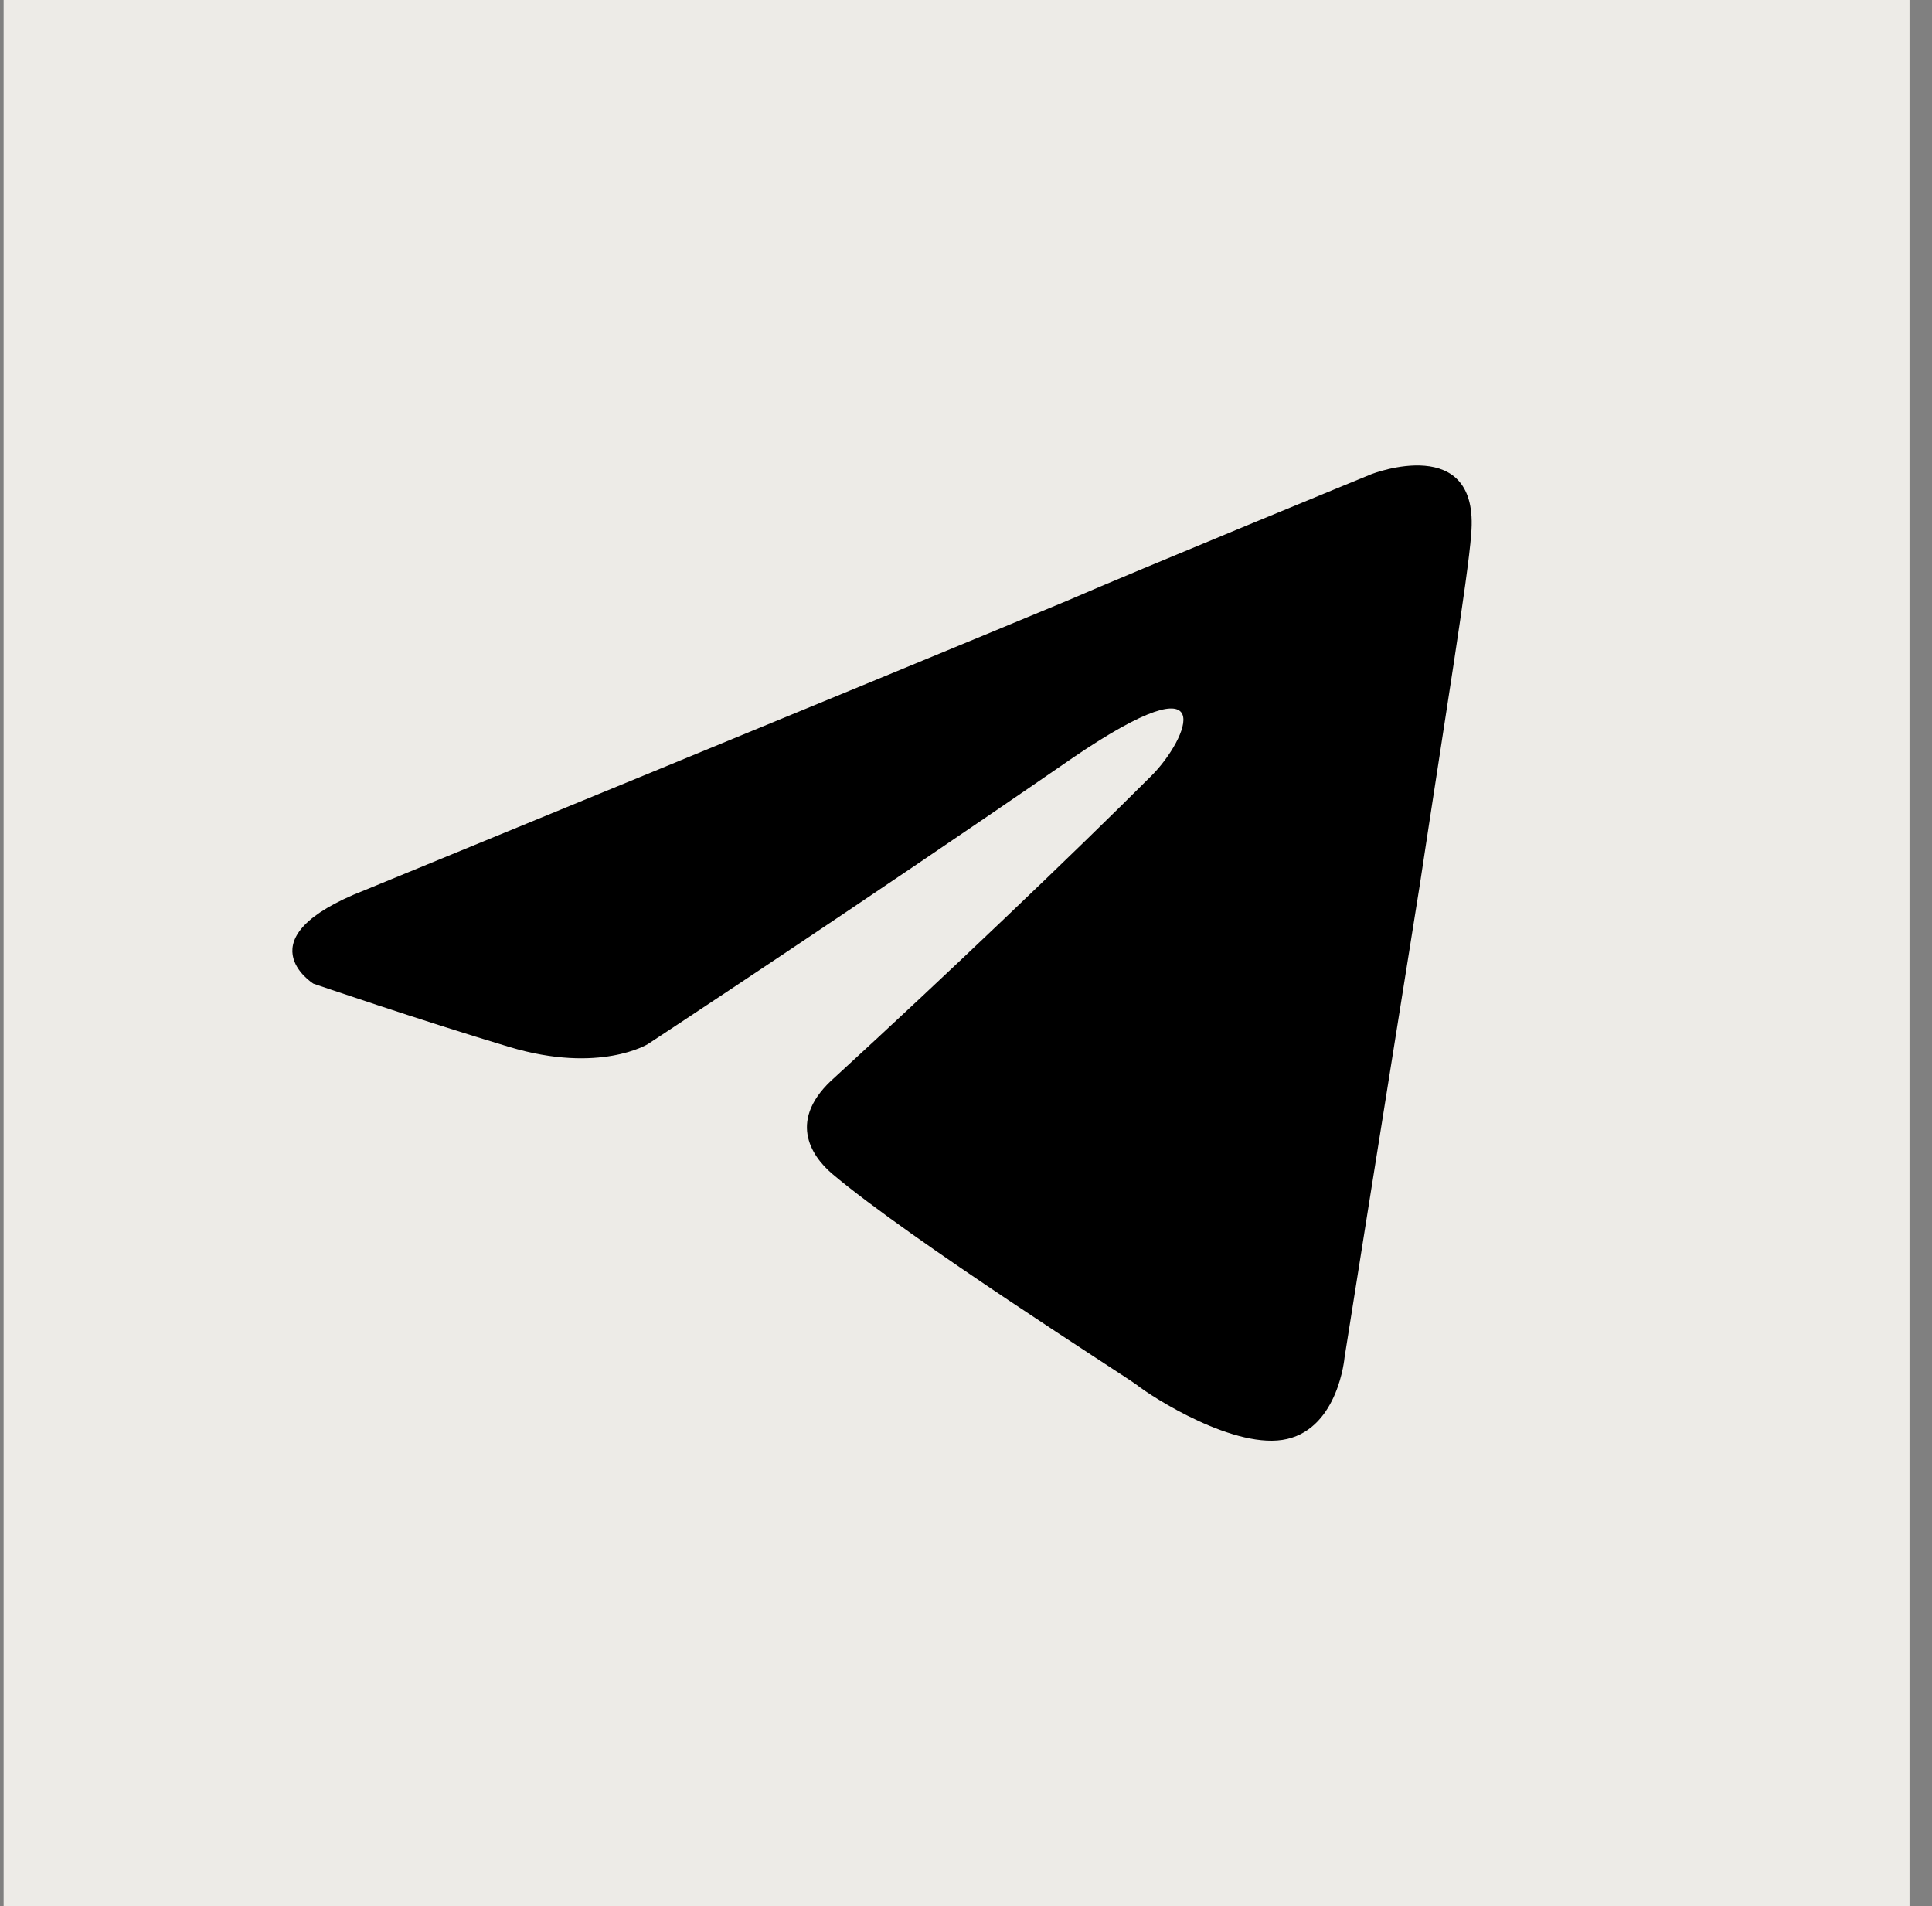
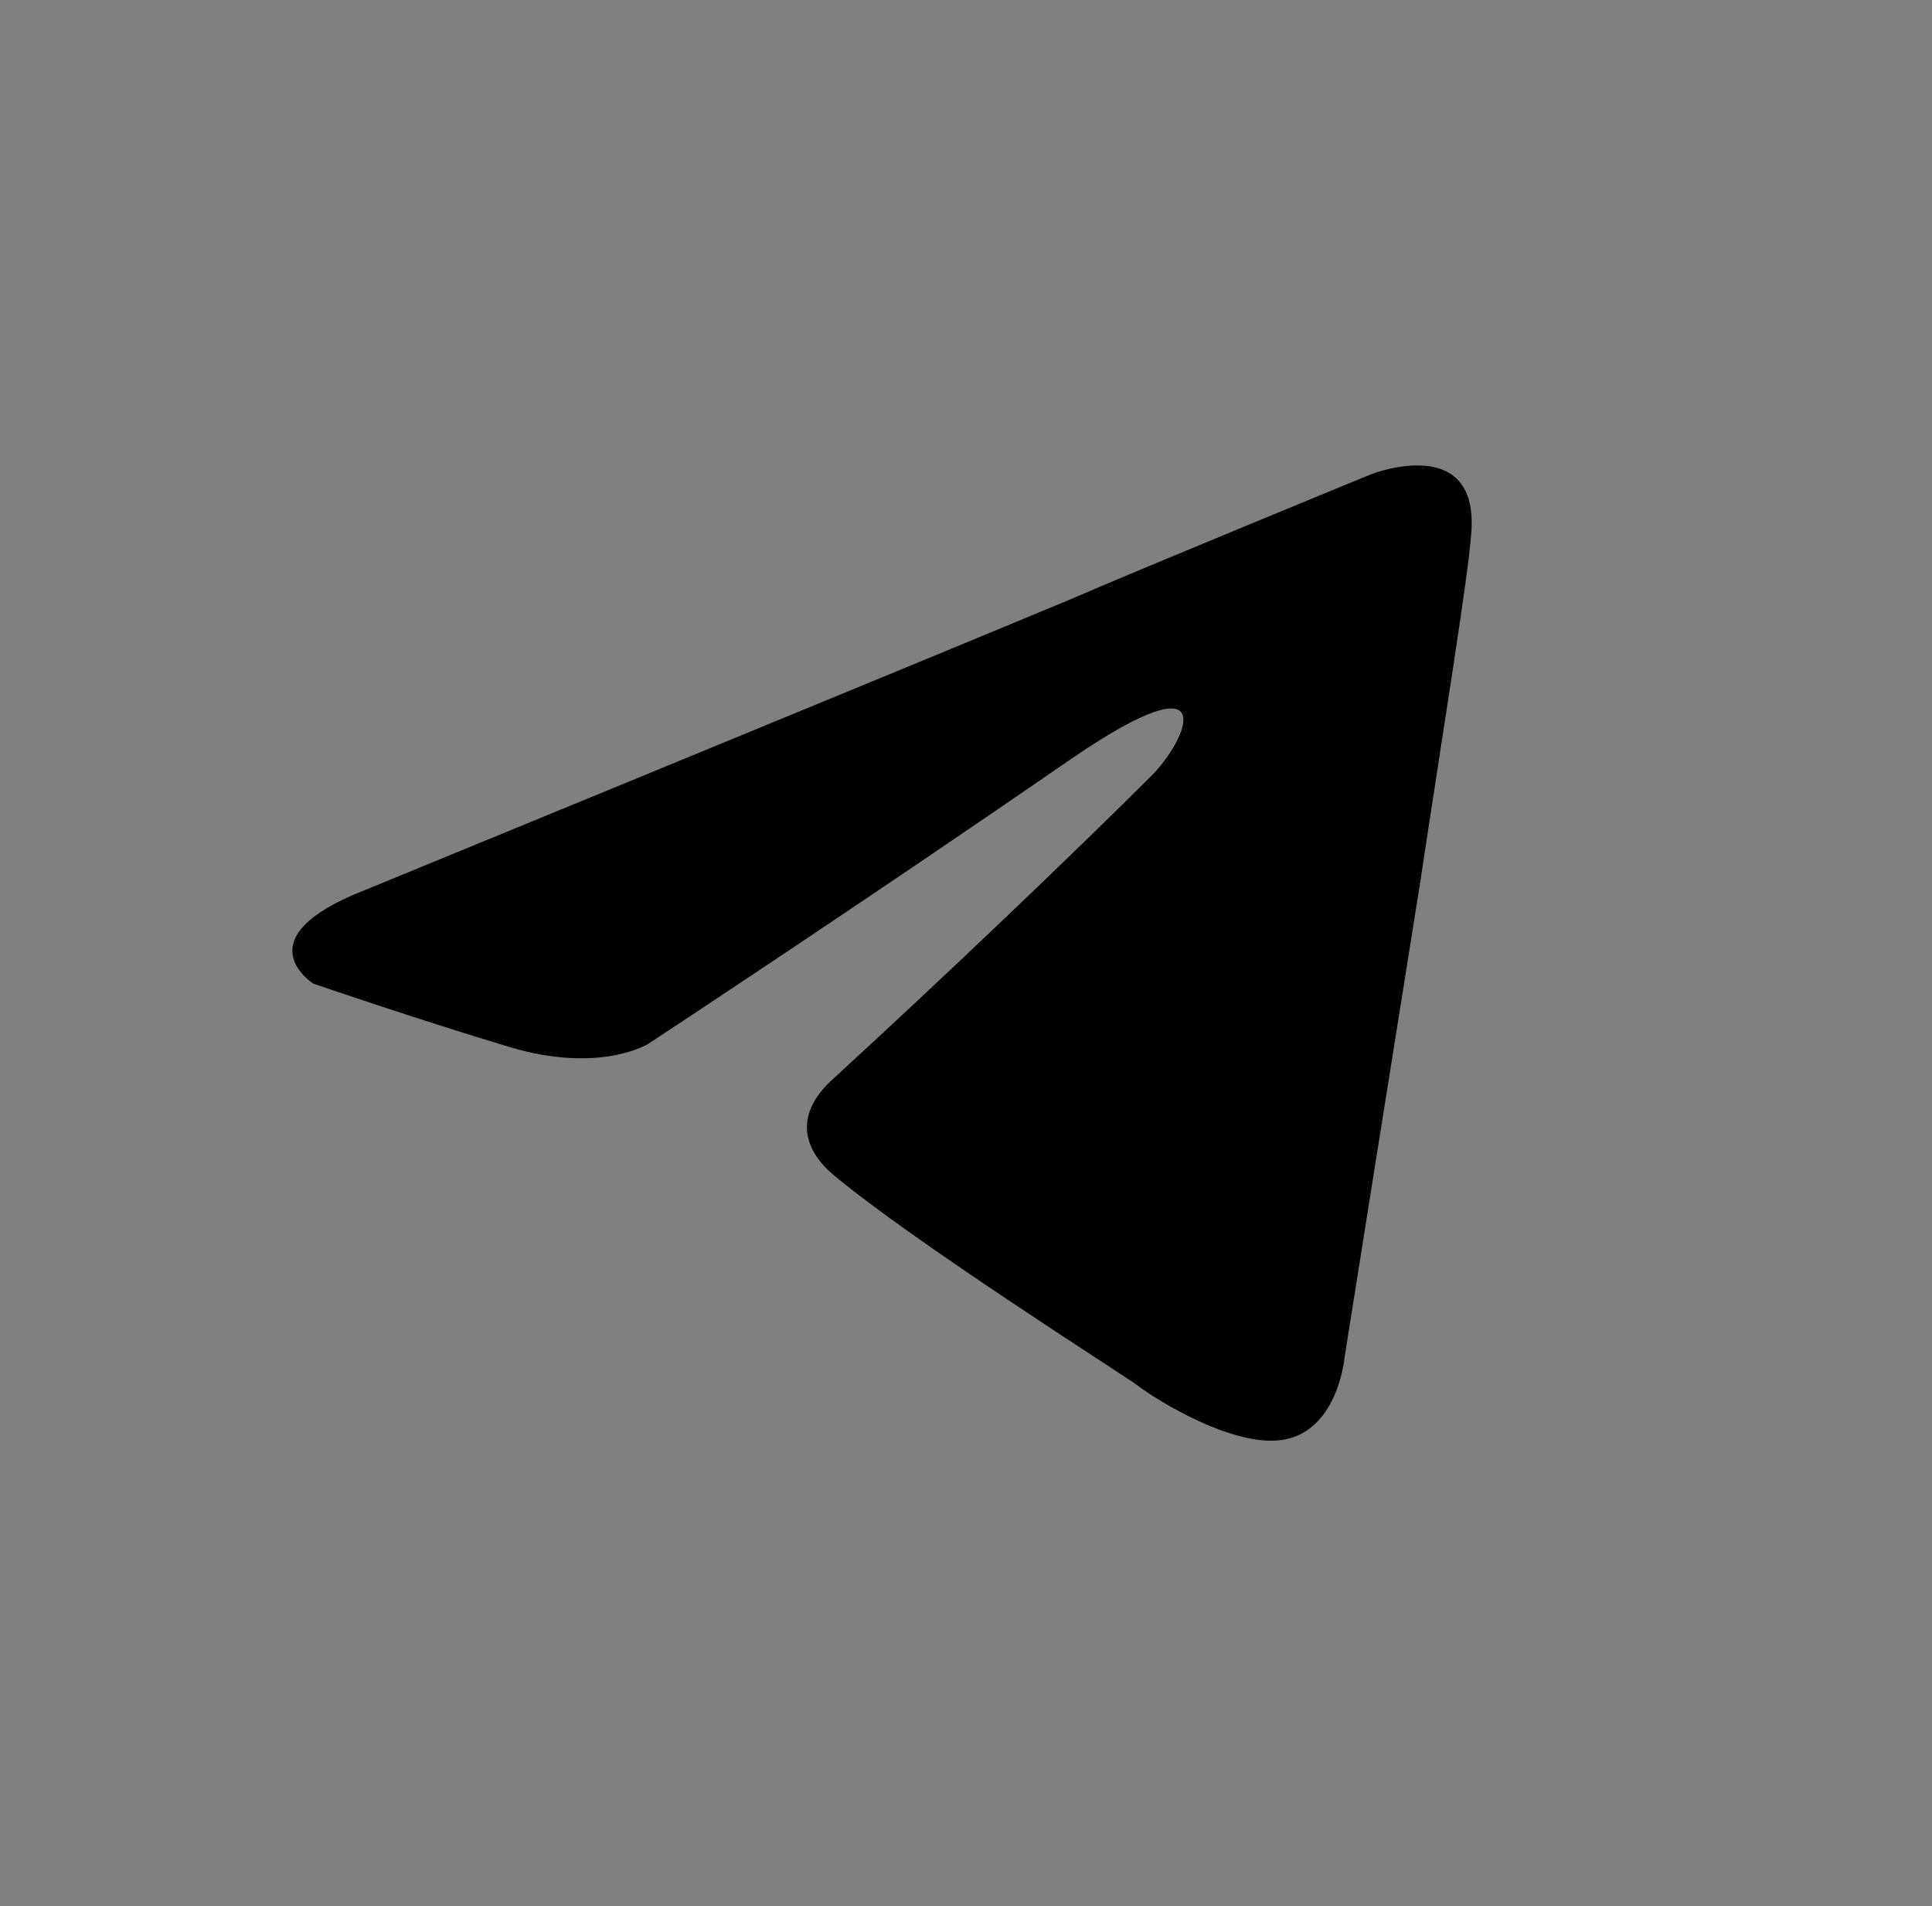
<svg xmlns="http://www.w3.org/2000/svg" width="74" height="73" viewBox="0 0 74 73" fill="none">
  <rect x="0" y="0" width="74" height="73" fill="#808080" stroke="none" />
-   <rect x="0.139" width="73" height="73" fill="#EDEBE7" />
  <path d="M13.968 34.091C13.968 34.091 33.946 25.892 40.875 23.005C43.531 21.85 52.538 18.154 52.538 18.154C52.538 18.154 56.696 16.538 56.349 20.464C56.234 22.081 55.31 27.739 54.386 33.86C53 42.521 51.499 51.99 51.499 51.99C51.499 51.99 51.268 54.647 49.305 55.108C47.342 55.57 44.108 53.492 43.531 53.03C43.069 52.683 34.87 47.487 31.867 44.946C31.059 44.253 30.135 42.867 31.983 41.251C36.14 37.44 41.106 32.705 44.108 29.703C45.494 28.317 46.88 25.083 41.106 29.01C32.907 34.668 24.823 39.98 24.823 39.98C24.823 39.98 22.975 41.135 19.511 40.096C16.046 39.057 12.004 37.671 12.004 37.671C12.004 37.671 9.233 35.939 13.968 34.091V34.091Z" fill="black" />
</svg>